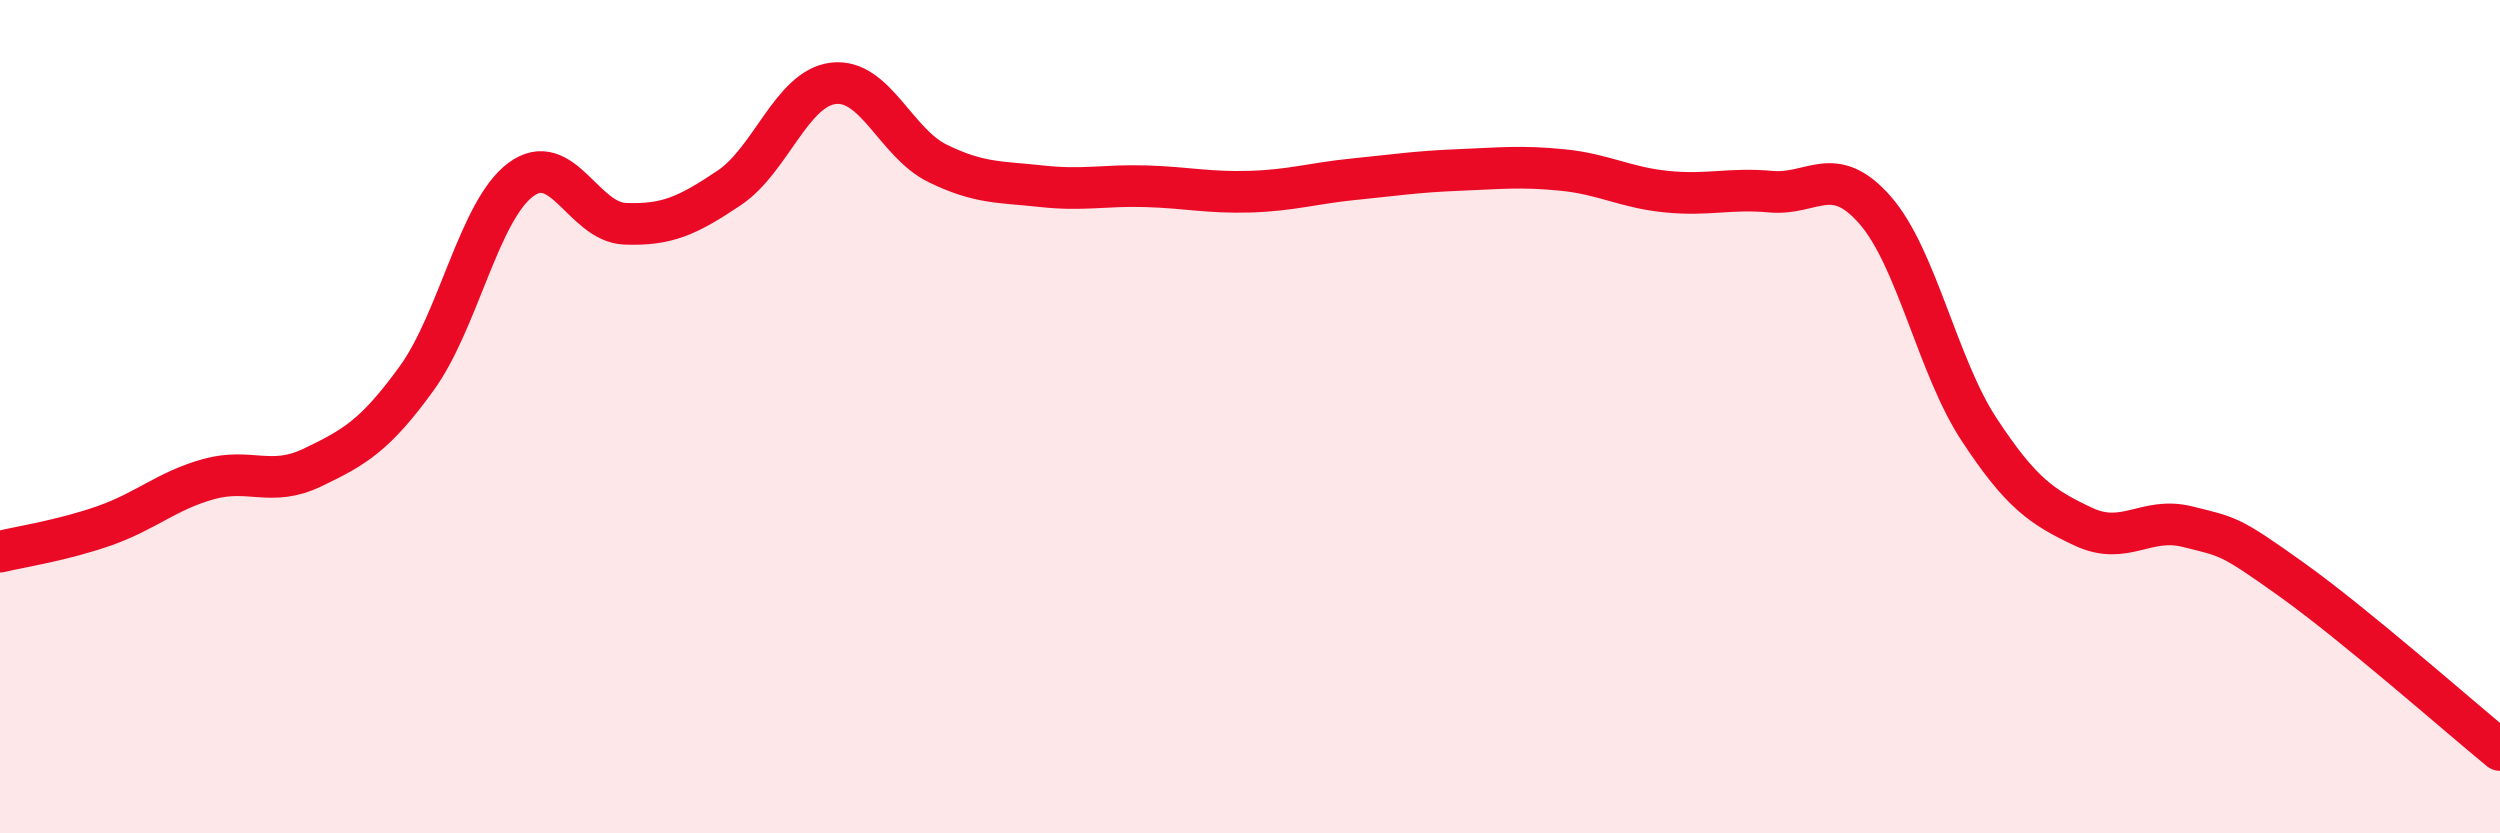
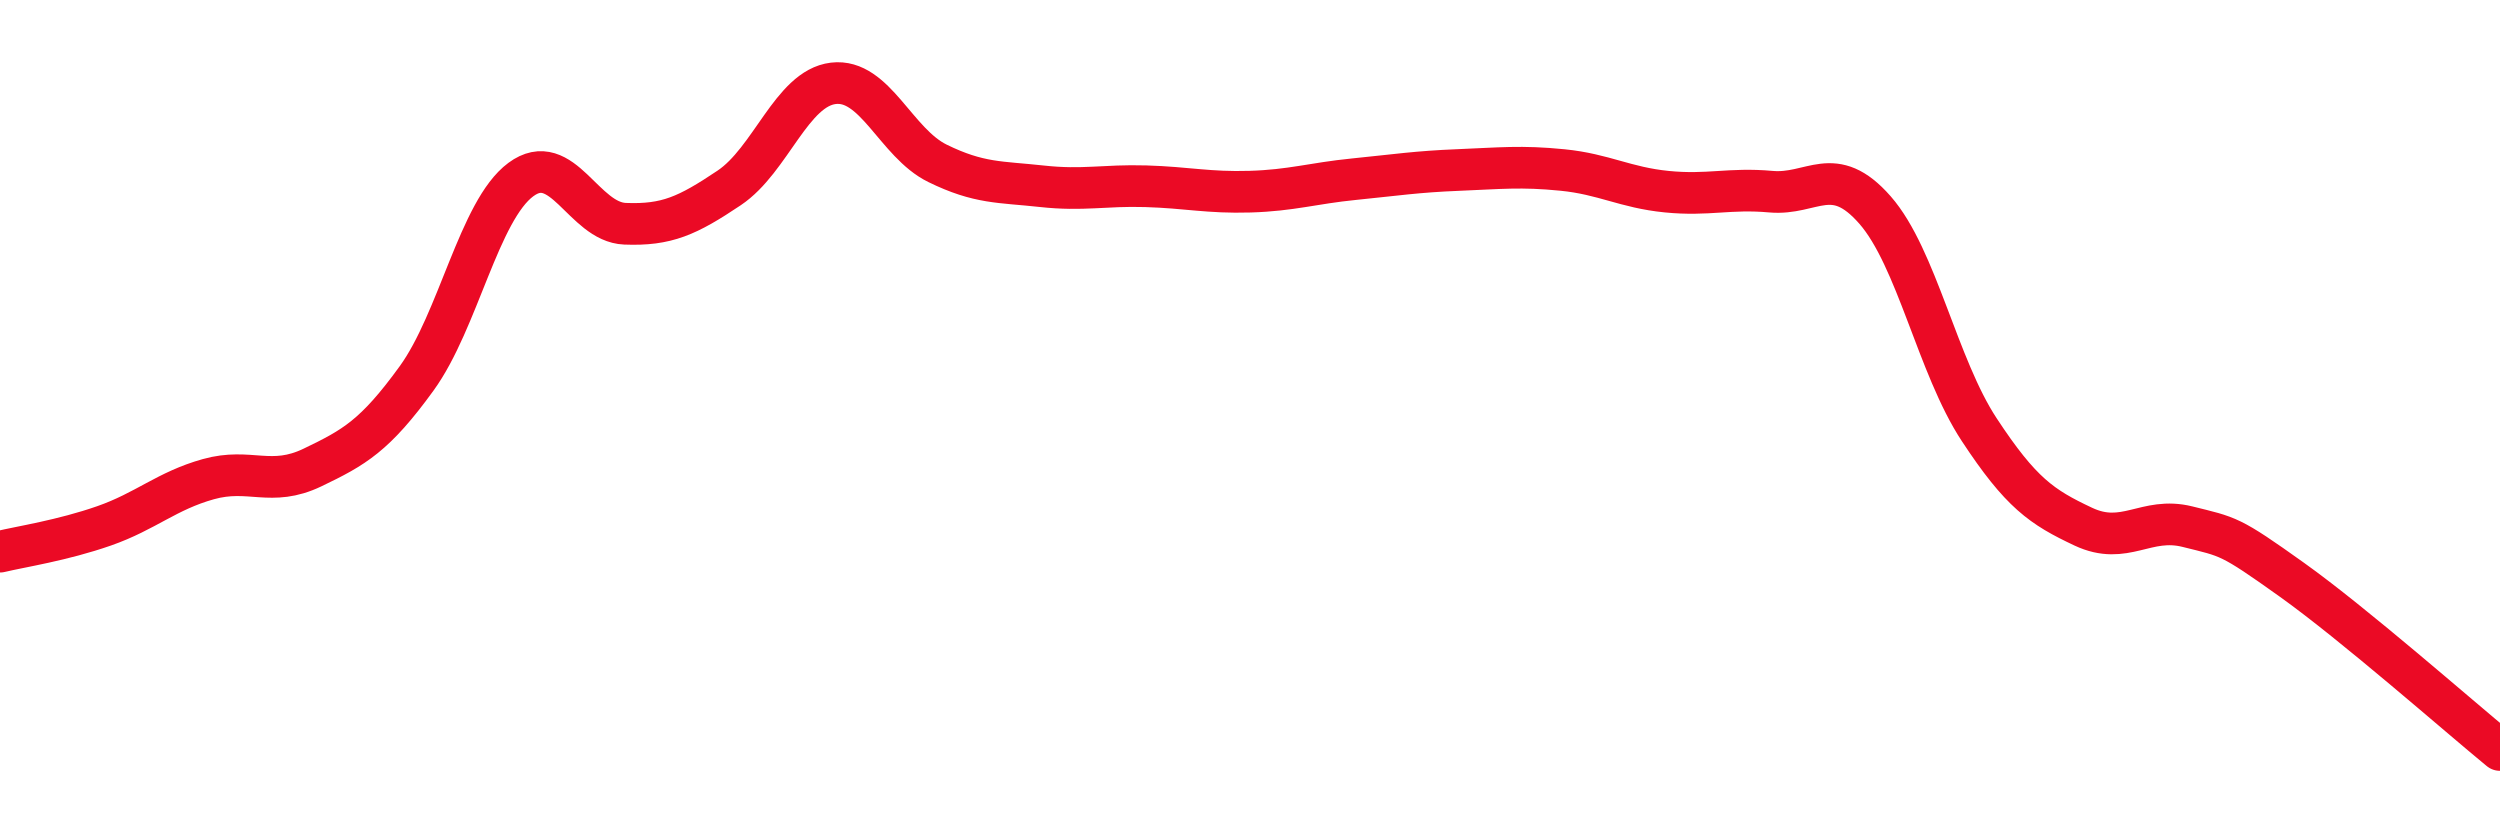
<svg xmlns="http://www.w3.org/2000/svg" width="60" height="20" viewBox="0 0 60 20">
-   <path d="M 0,13.24 C 0.5,13.12 1.5,12.97 2.5,12.62 C 3.5,12.27 4,11.78 5,11.5 C 6,11.22 6.5,11.7 7.5,11.22 C 8.5,10.74 9,10.46 10,9.08 C 11,7.7 11.5,5.05 12.5,4.31 C 13.5,3.57 14,5.33 15,5.37 C 16,5.41 16.5,5.18 17.5,4.51 C 18.5,3.84 19,2.12 20,2 C 21,1.88 21.5,3.43 22.5,3.92 C 23.5,4.41 24,4.36 25,4.47 C 26,4.58 26.5,4.44 27.5,4.47 C 28.5,4.5 29,4.63 30,4.6 C 31,4.57 31.5,4.4 32.5,4.3 C 33.5,4.2 34,4.12 35,4.08 C 36,4.04 36.5,3.98 37.5,4.08 C 38.5,4.18 39,4.5 40,4.6 C 41,4.7 41.5,4.51 42.5,4.6 C 43.5,4.69 44,3.9 45,5.04 C 46,6.18 46.5,8.79 47.5,10.31 C 48.5,11.83 49,12.17 50,12.64 C 51,13.11 51.5,12.39 52.5,12.64 C 53.5,12.89 53.5,12.84 55,13.91 C 56.5,14.98 59,17.18 60,18L60 20L0 20Z" fill="#EB0A25" opacity="0.1" stroke-linecap="round" stroke-linejoin="round" />
  <path d="M 0,13.24 C 0.5,13.12 1.5,12.97 2.5,12.62 C 3.5,12.27 4,11.78 5,11.5 C 6,11.22 6.5,11.7 7.5,11.22 C 8.5,10.74 9,10.46 10,9.08 C 11,7.7 11.5,5.05 12.5,4.31 C 13.5,3.57 14,5.33 15,5.37 C 16,5.41 16.5,5.18 17.5,4.51 C 18.5,3.84 19,2.12 20,2 C 21,1.88 21.5,3.43 22.5,3.92 C 23.5,4.41 24,4.36 25,4.47 C 26,4.58 26.5,4.44 27.5,4.47 C 28.5,4.5 29,4.63 30,4.6 C 31,4.57 31.5,4.4 32.5,4.3 C 33.5,4.2 34,4.12 35,4.08 C 36,4.04 36.5,3.98 37.5,4.08 C 38.5,4.18 39,4.5 40,4.6 C 41,4.7 41.5,4.51 42.5,4.6 C 43.5,4.69 44,3.9 45,5.04 C 46,6.18 46.5,8.79 47.5,10.31 C 48.5,11.83 49,12.17 50,12.64 C 51,13.11 51.5,12.39 52.5,12.64 C 53.5,12.89 53.5,12.84 55,13.91 C 56.5,14.98 59,17.18 60,18" stroke="#EB0A25" stroke-width="1" fill="none" stroke-linecap="round" stroke-linejoin="round" />
</svg>